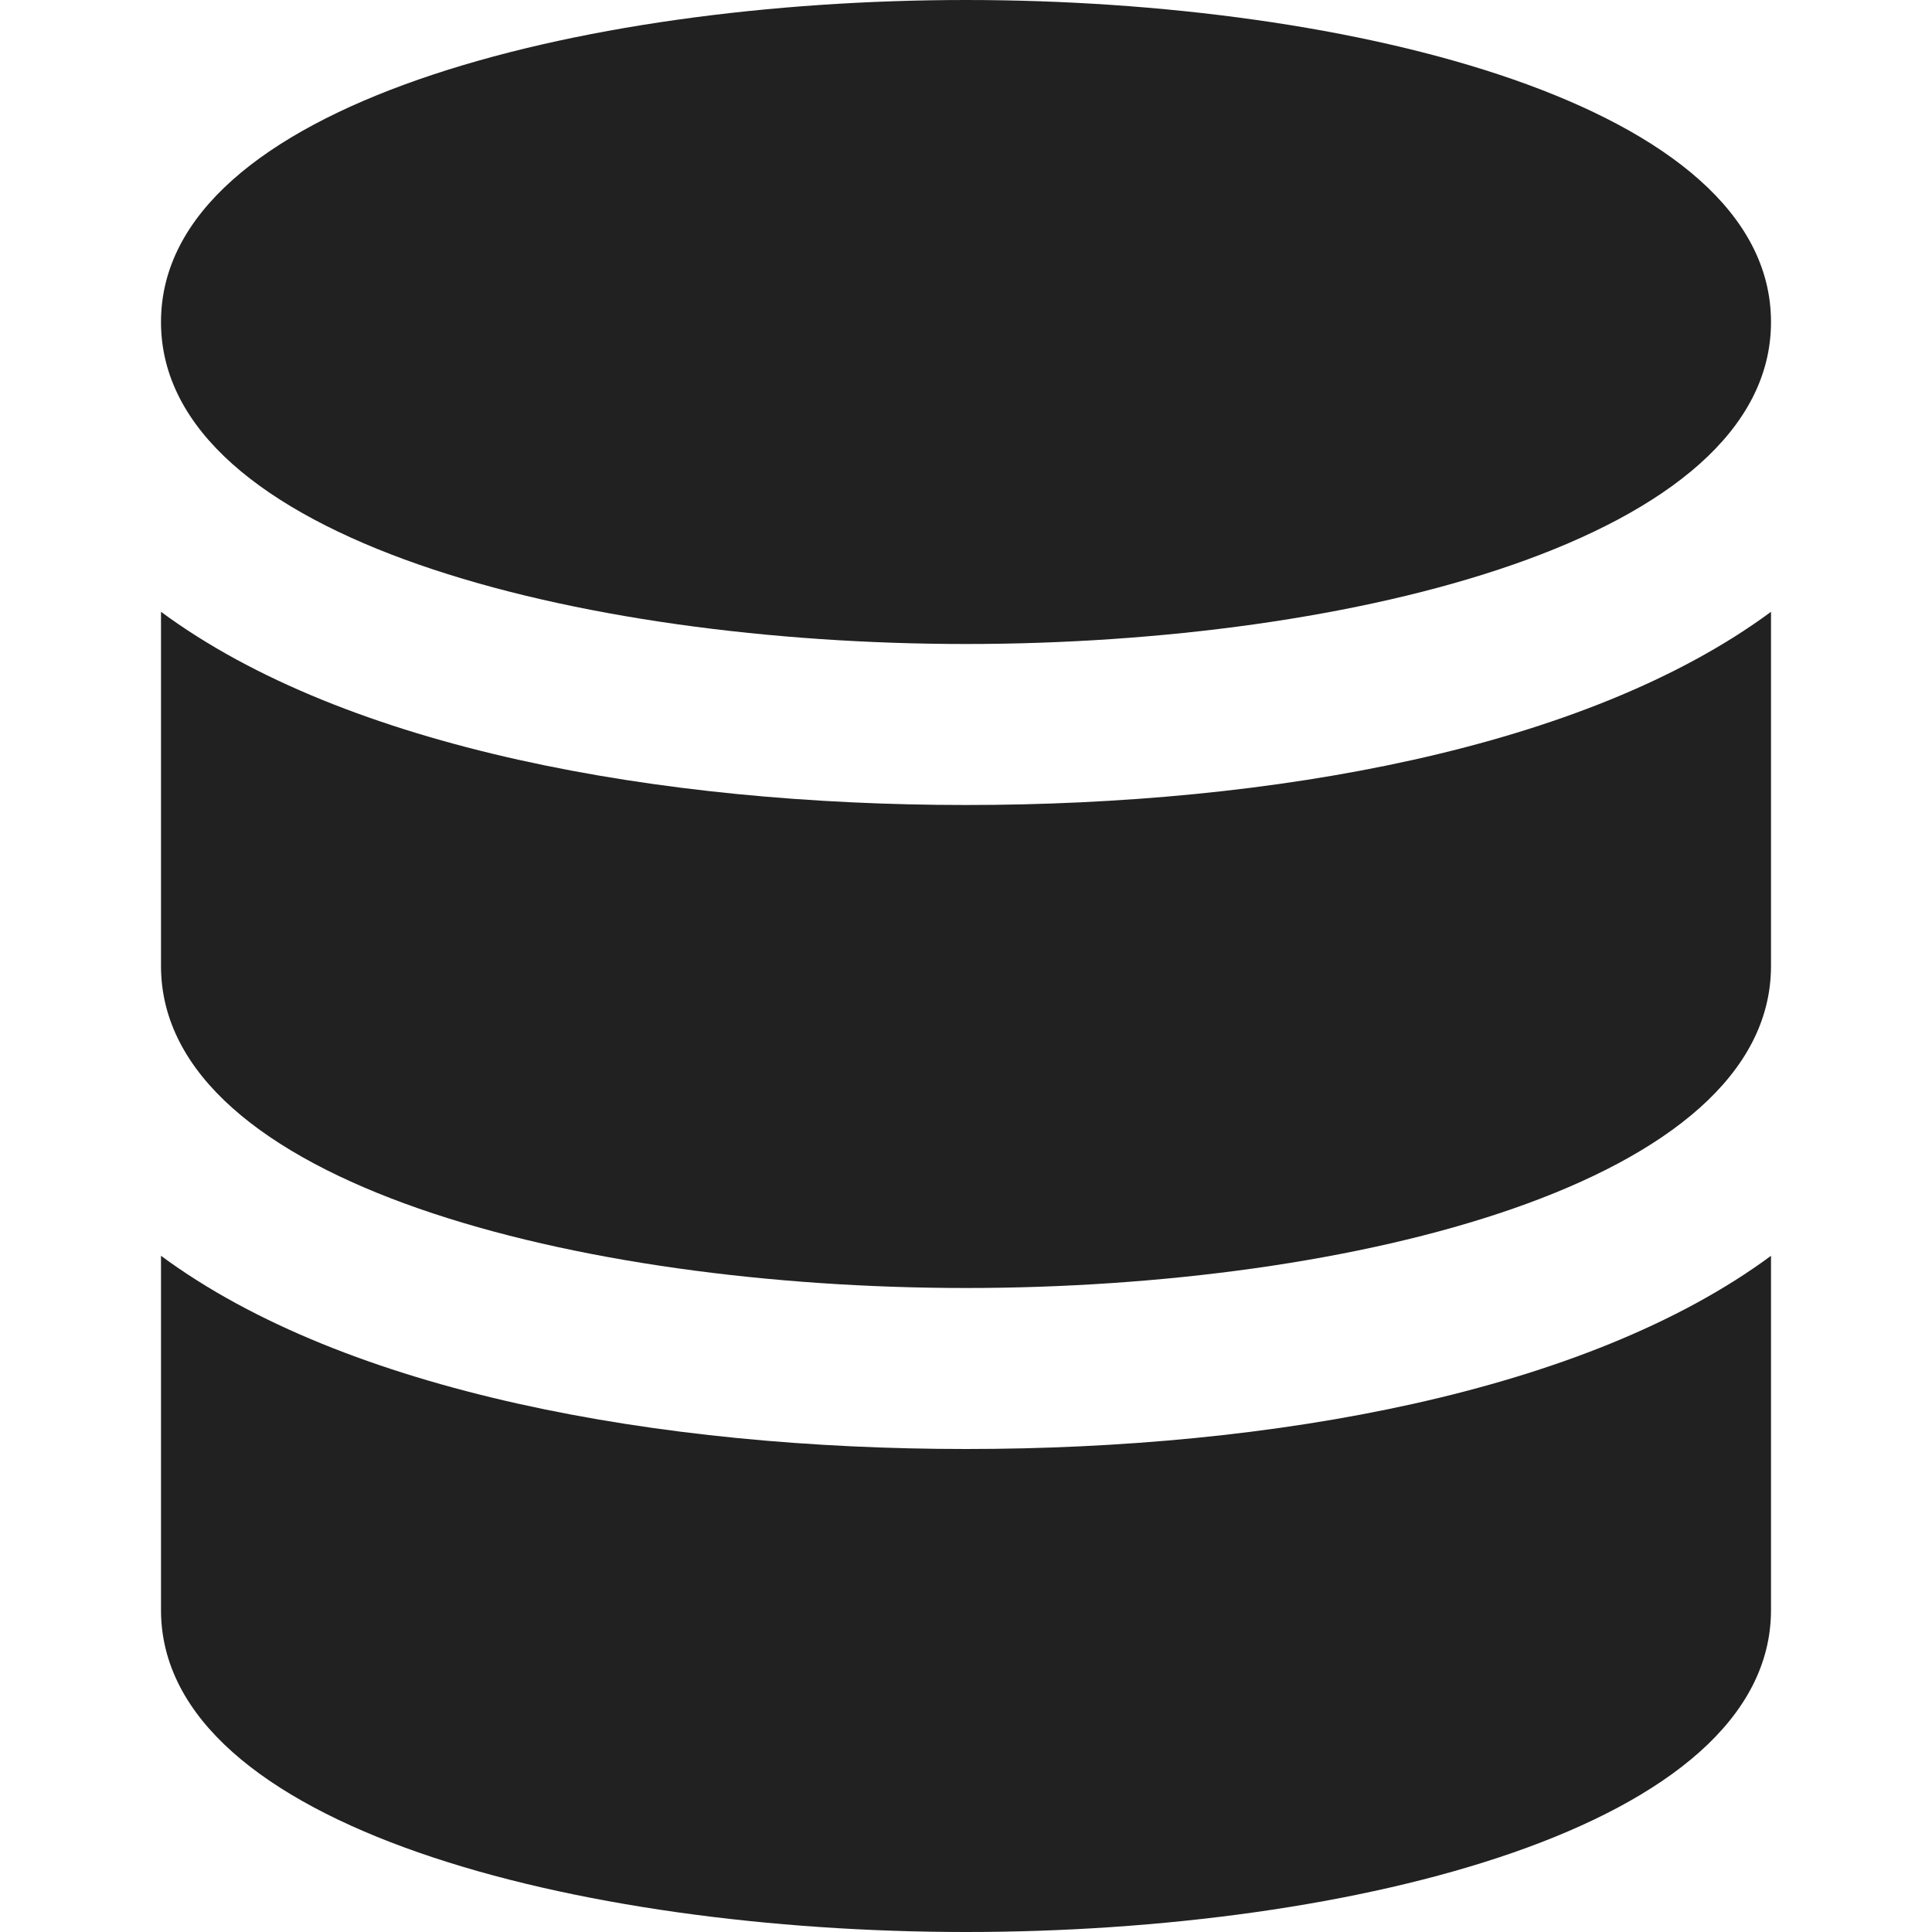
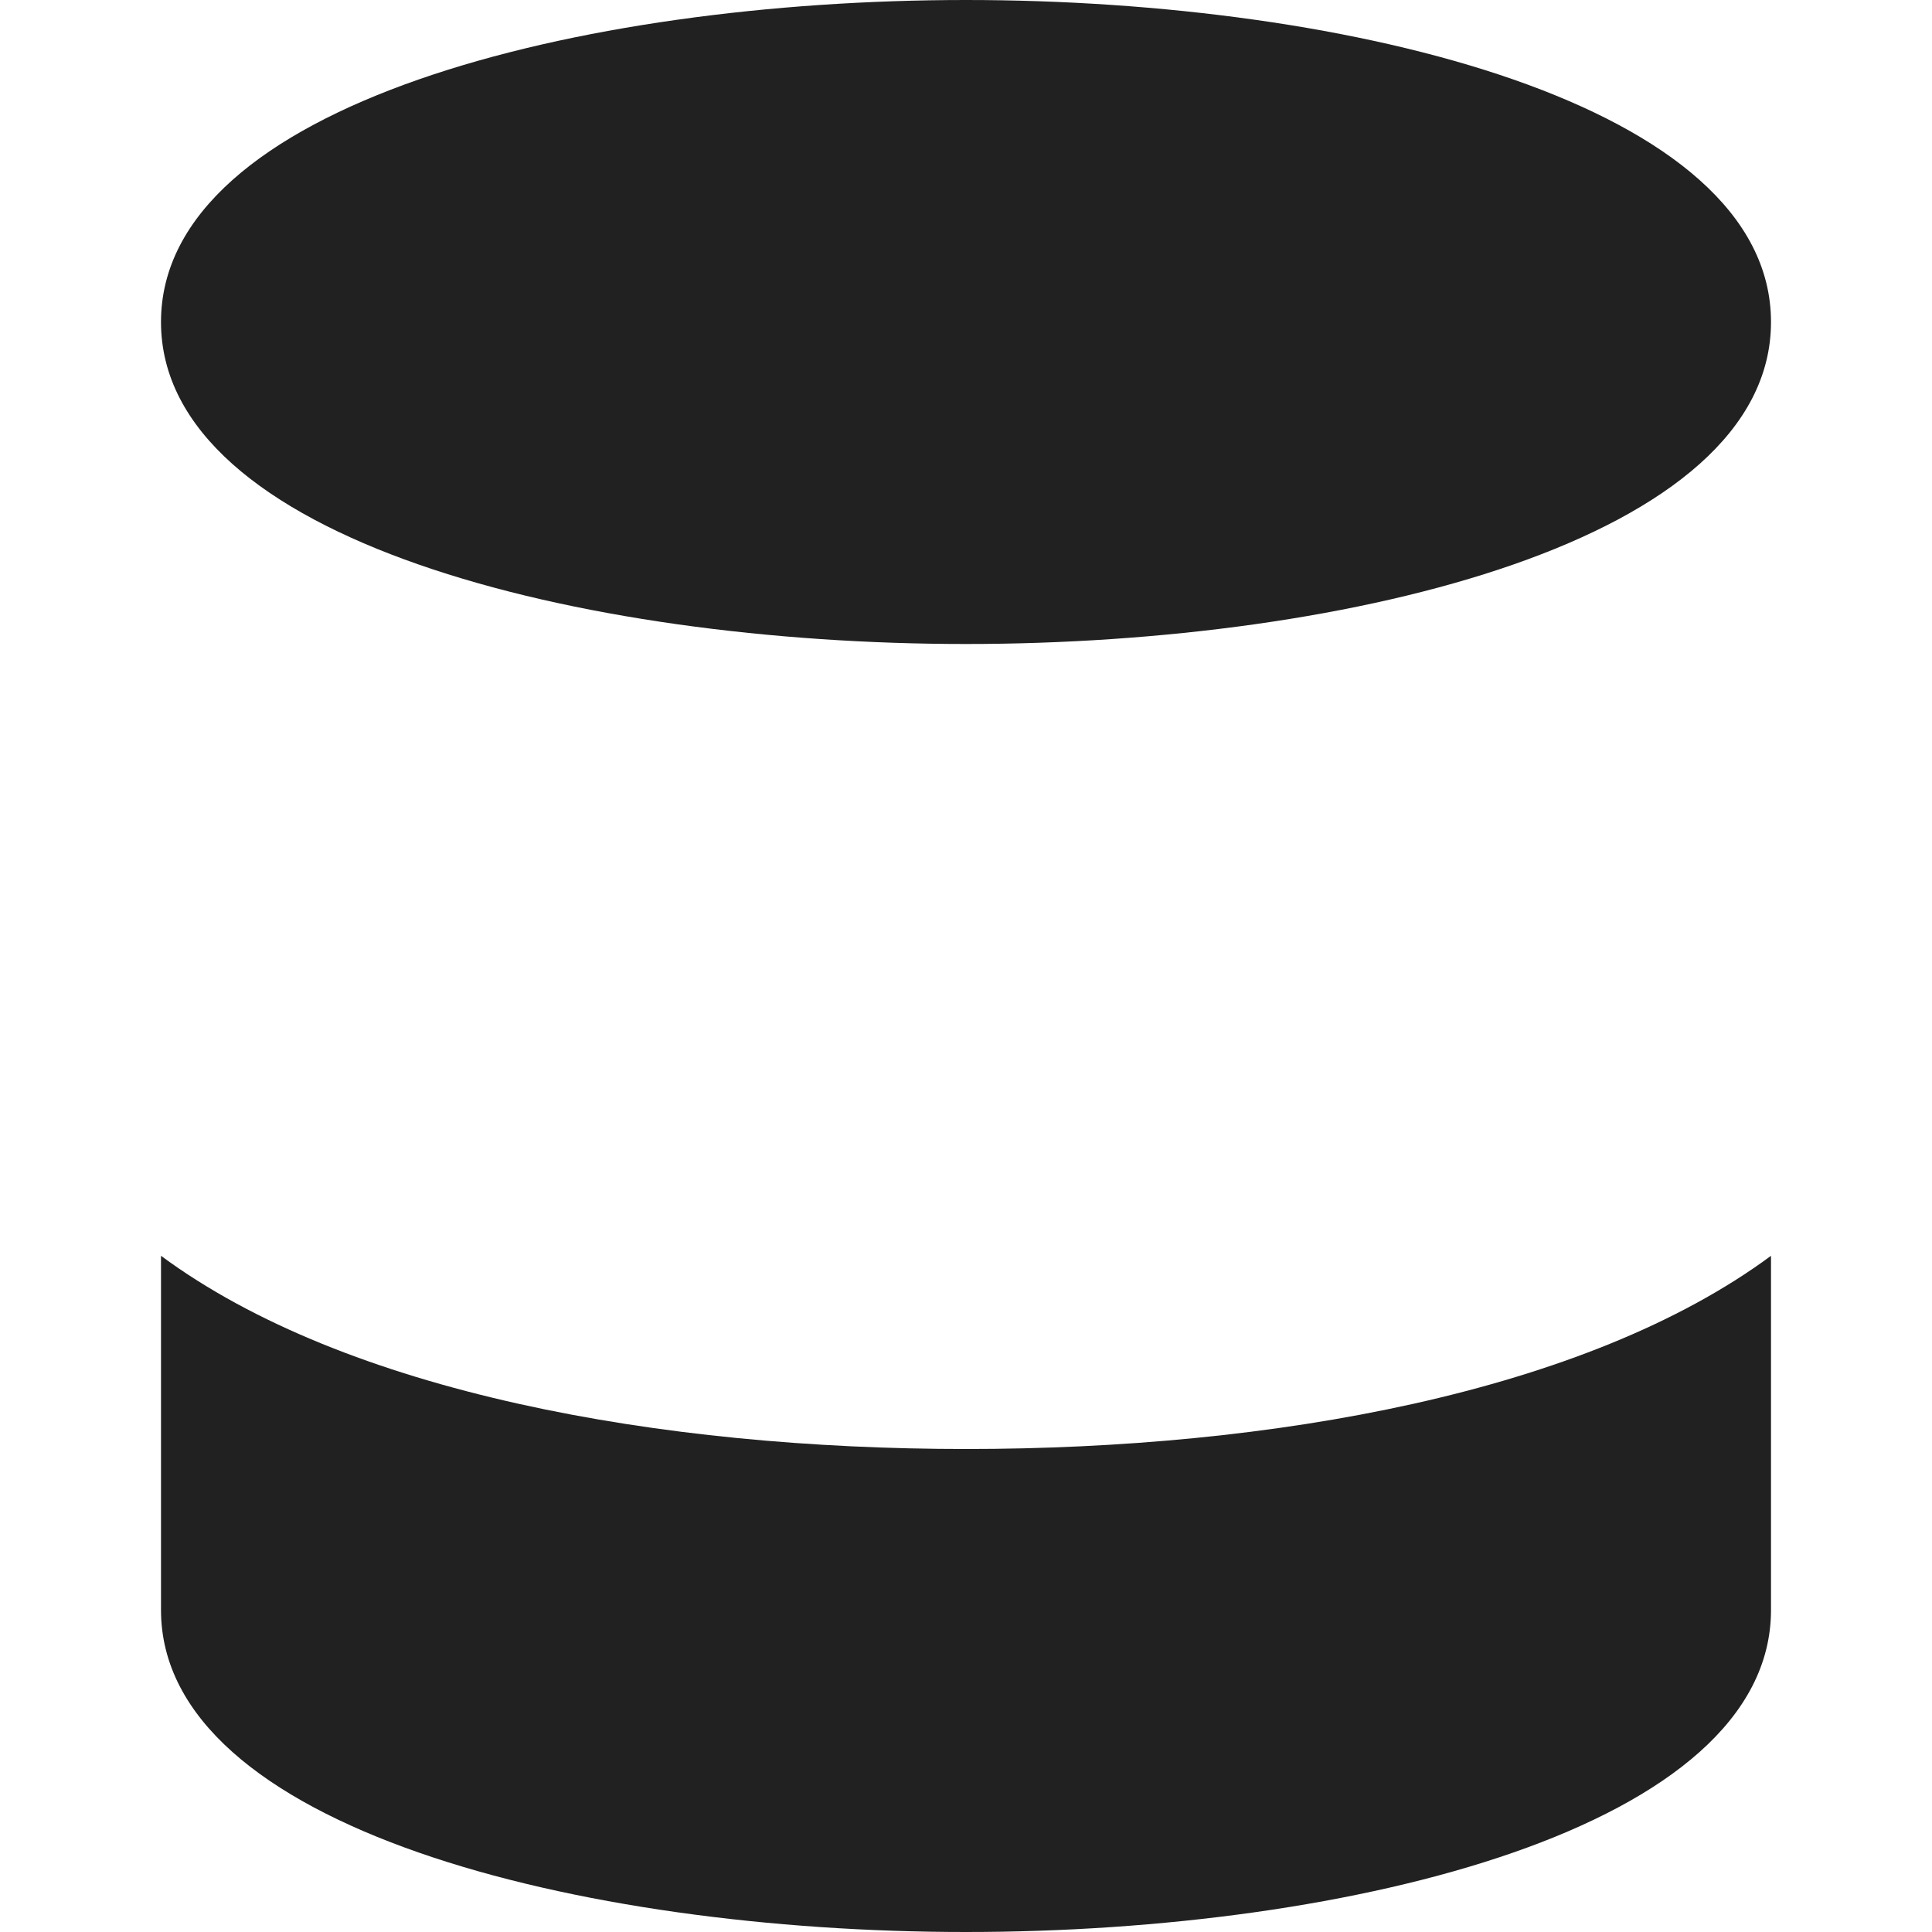
<svg xmlns="http://www.w3.org/2000/svg" width="24" height="24" viewBox="0 0 24 24" fill="none">
-   <path d="M12 10C8.2 10 4.3 9.3 2 7.6V12C2 14.7 7.2 16 12 16C16.8 16 22 14.7 22 12V7.6C19.7 9.3 15.8 10 12 10Z" fill="#212121" />
  <path d="M12 18C8.2 18 4.3 17.3 2 15.6V20C2 22.7 7.2 24 12 24C16.8 24 22 22.7 22 20V15.6C19.7 17.3 15.8 18 12 18Z" fill="#212121" />
  <path d="M12 0C7.2 0 2 1.3 2 4C2 6.7 7.2 8 12 8C16.8 8 22 6.7 22 4C22 1.3 16.8 0 12 0Z" fill="#212121" />
</svg>